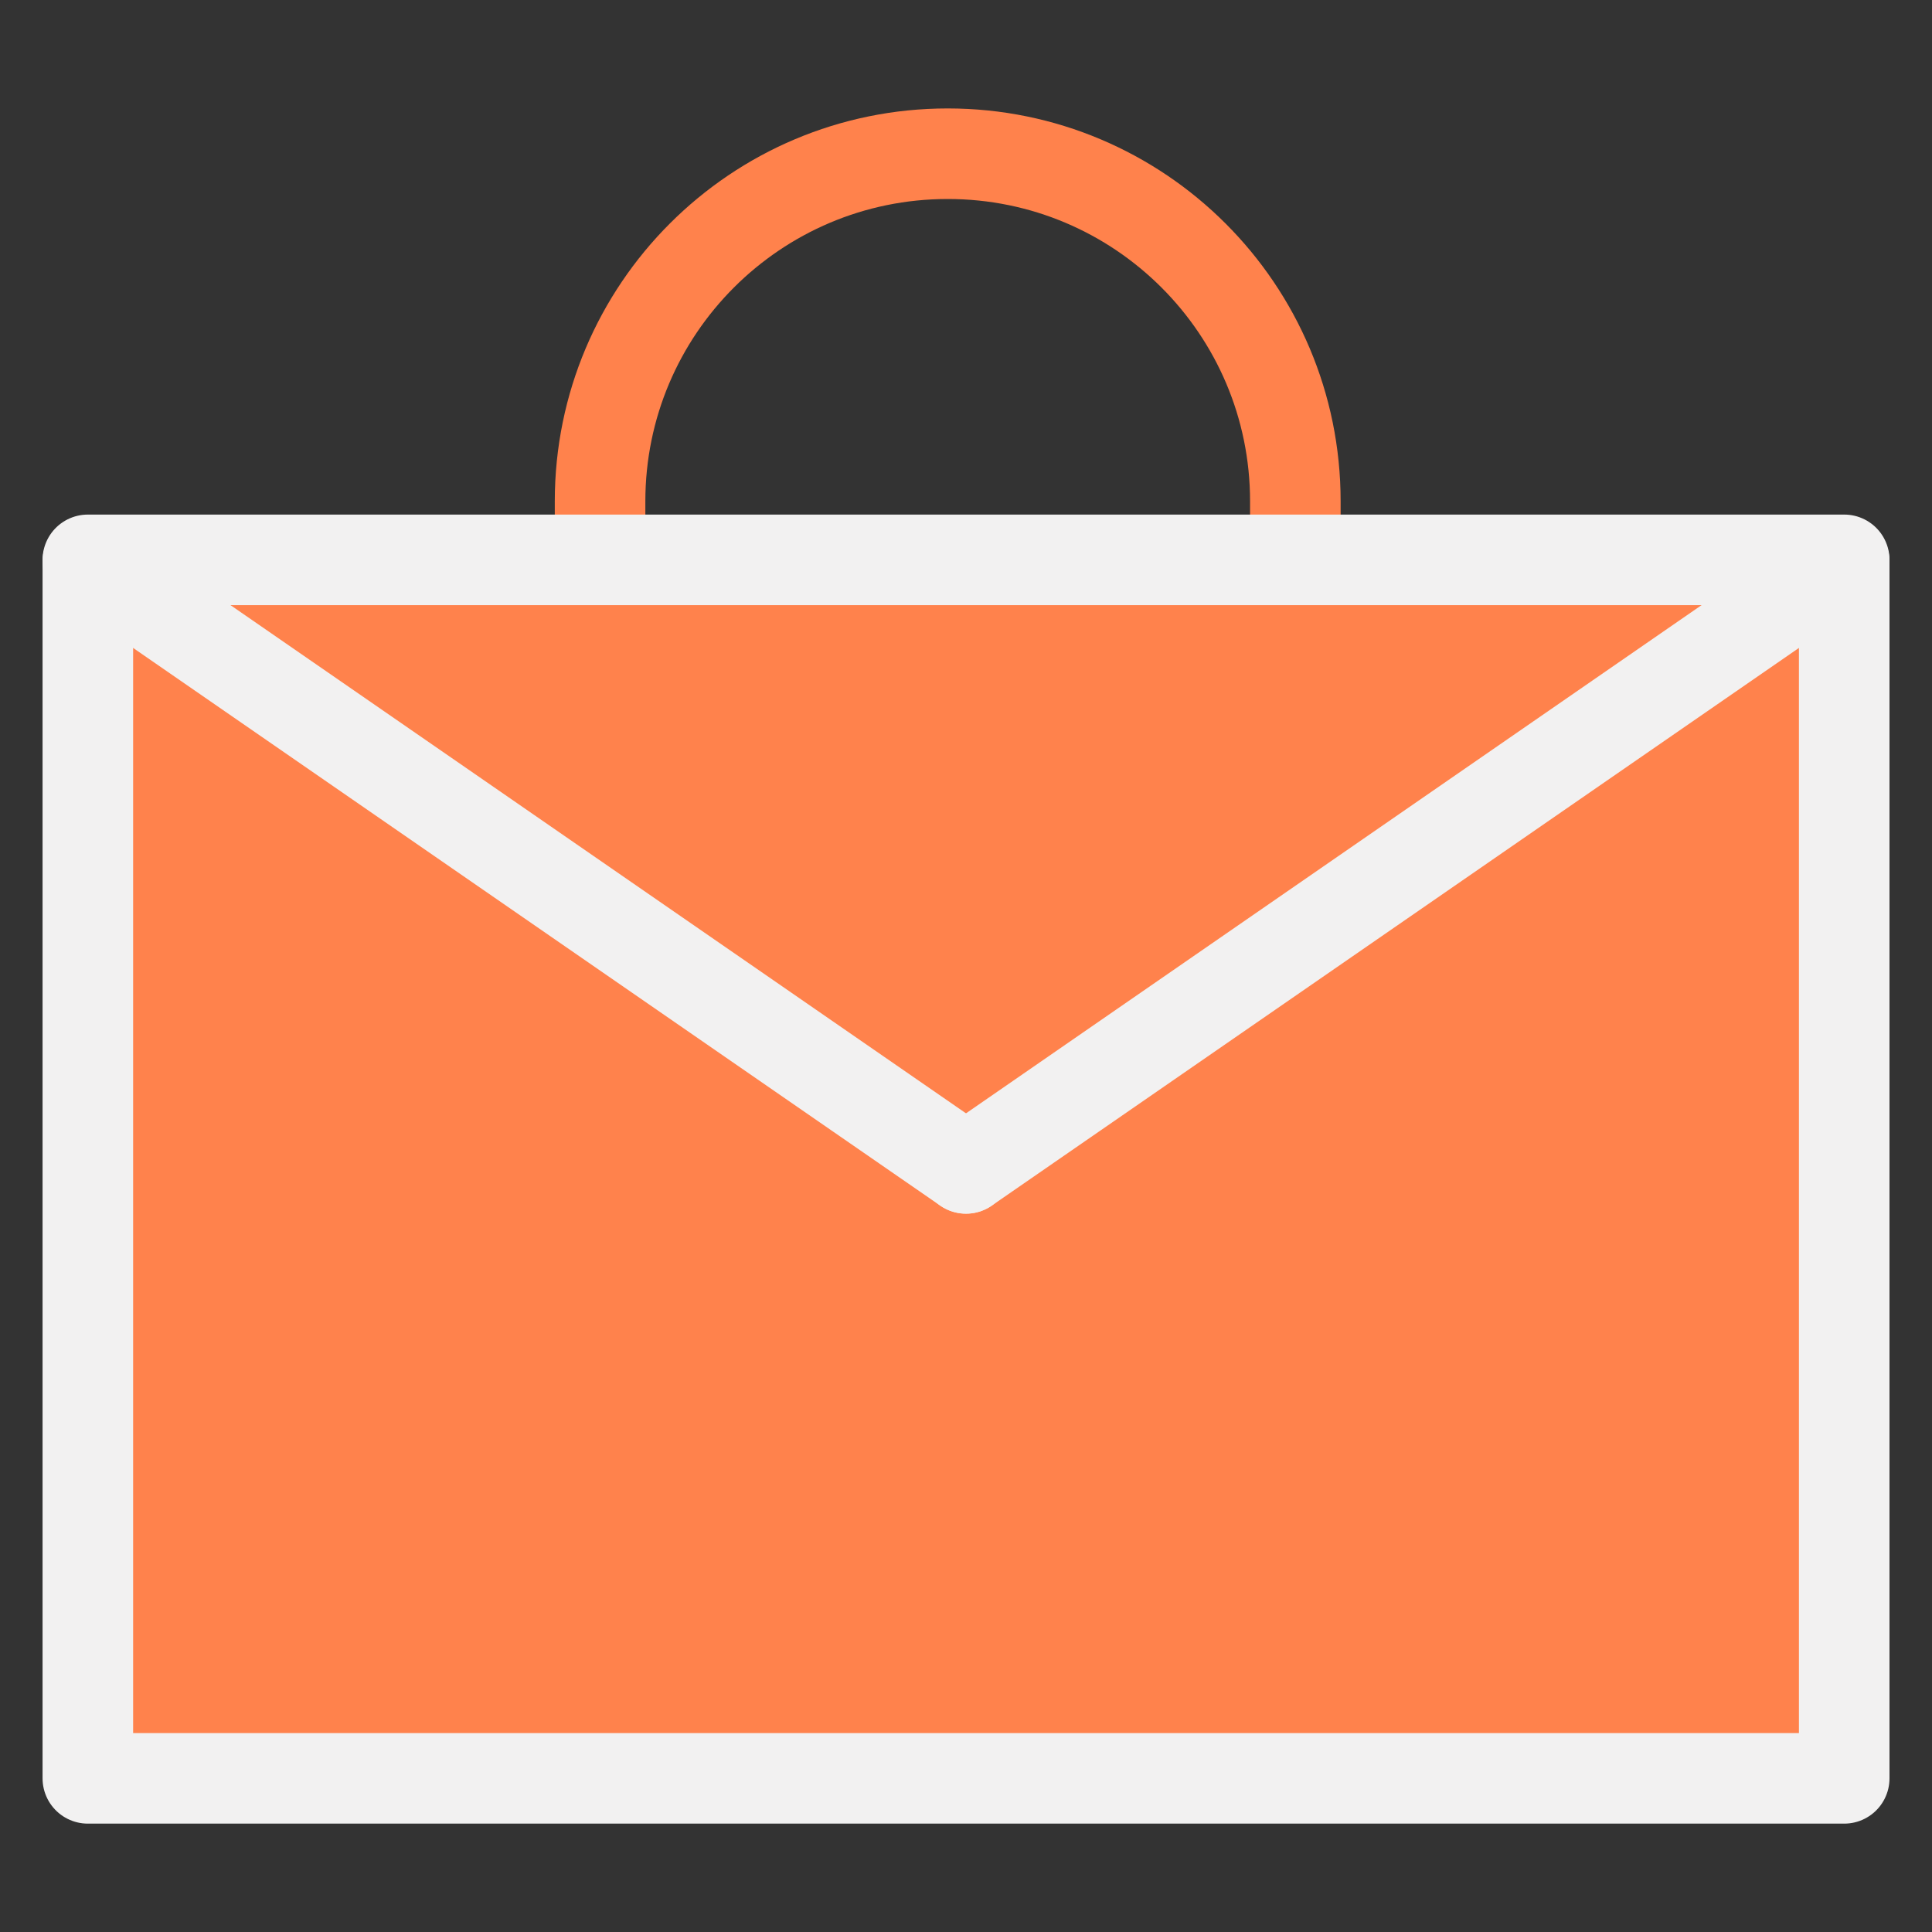
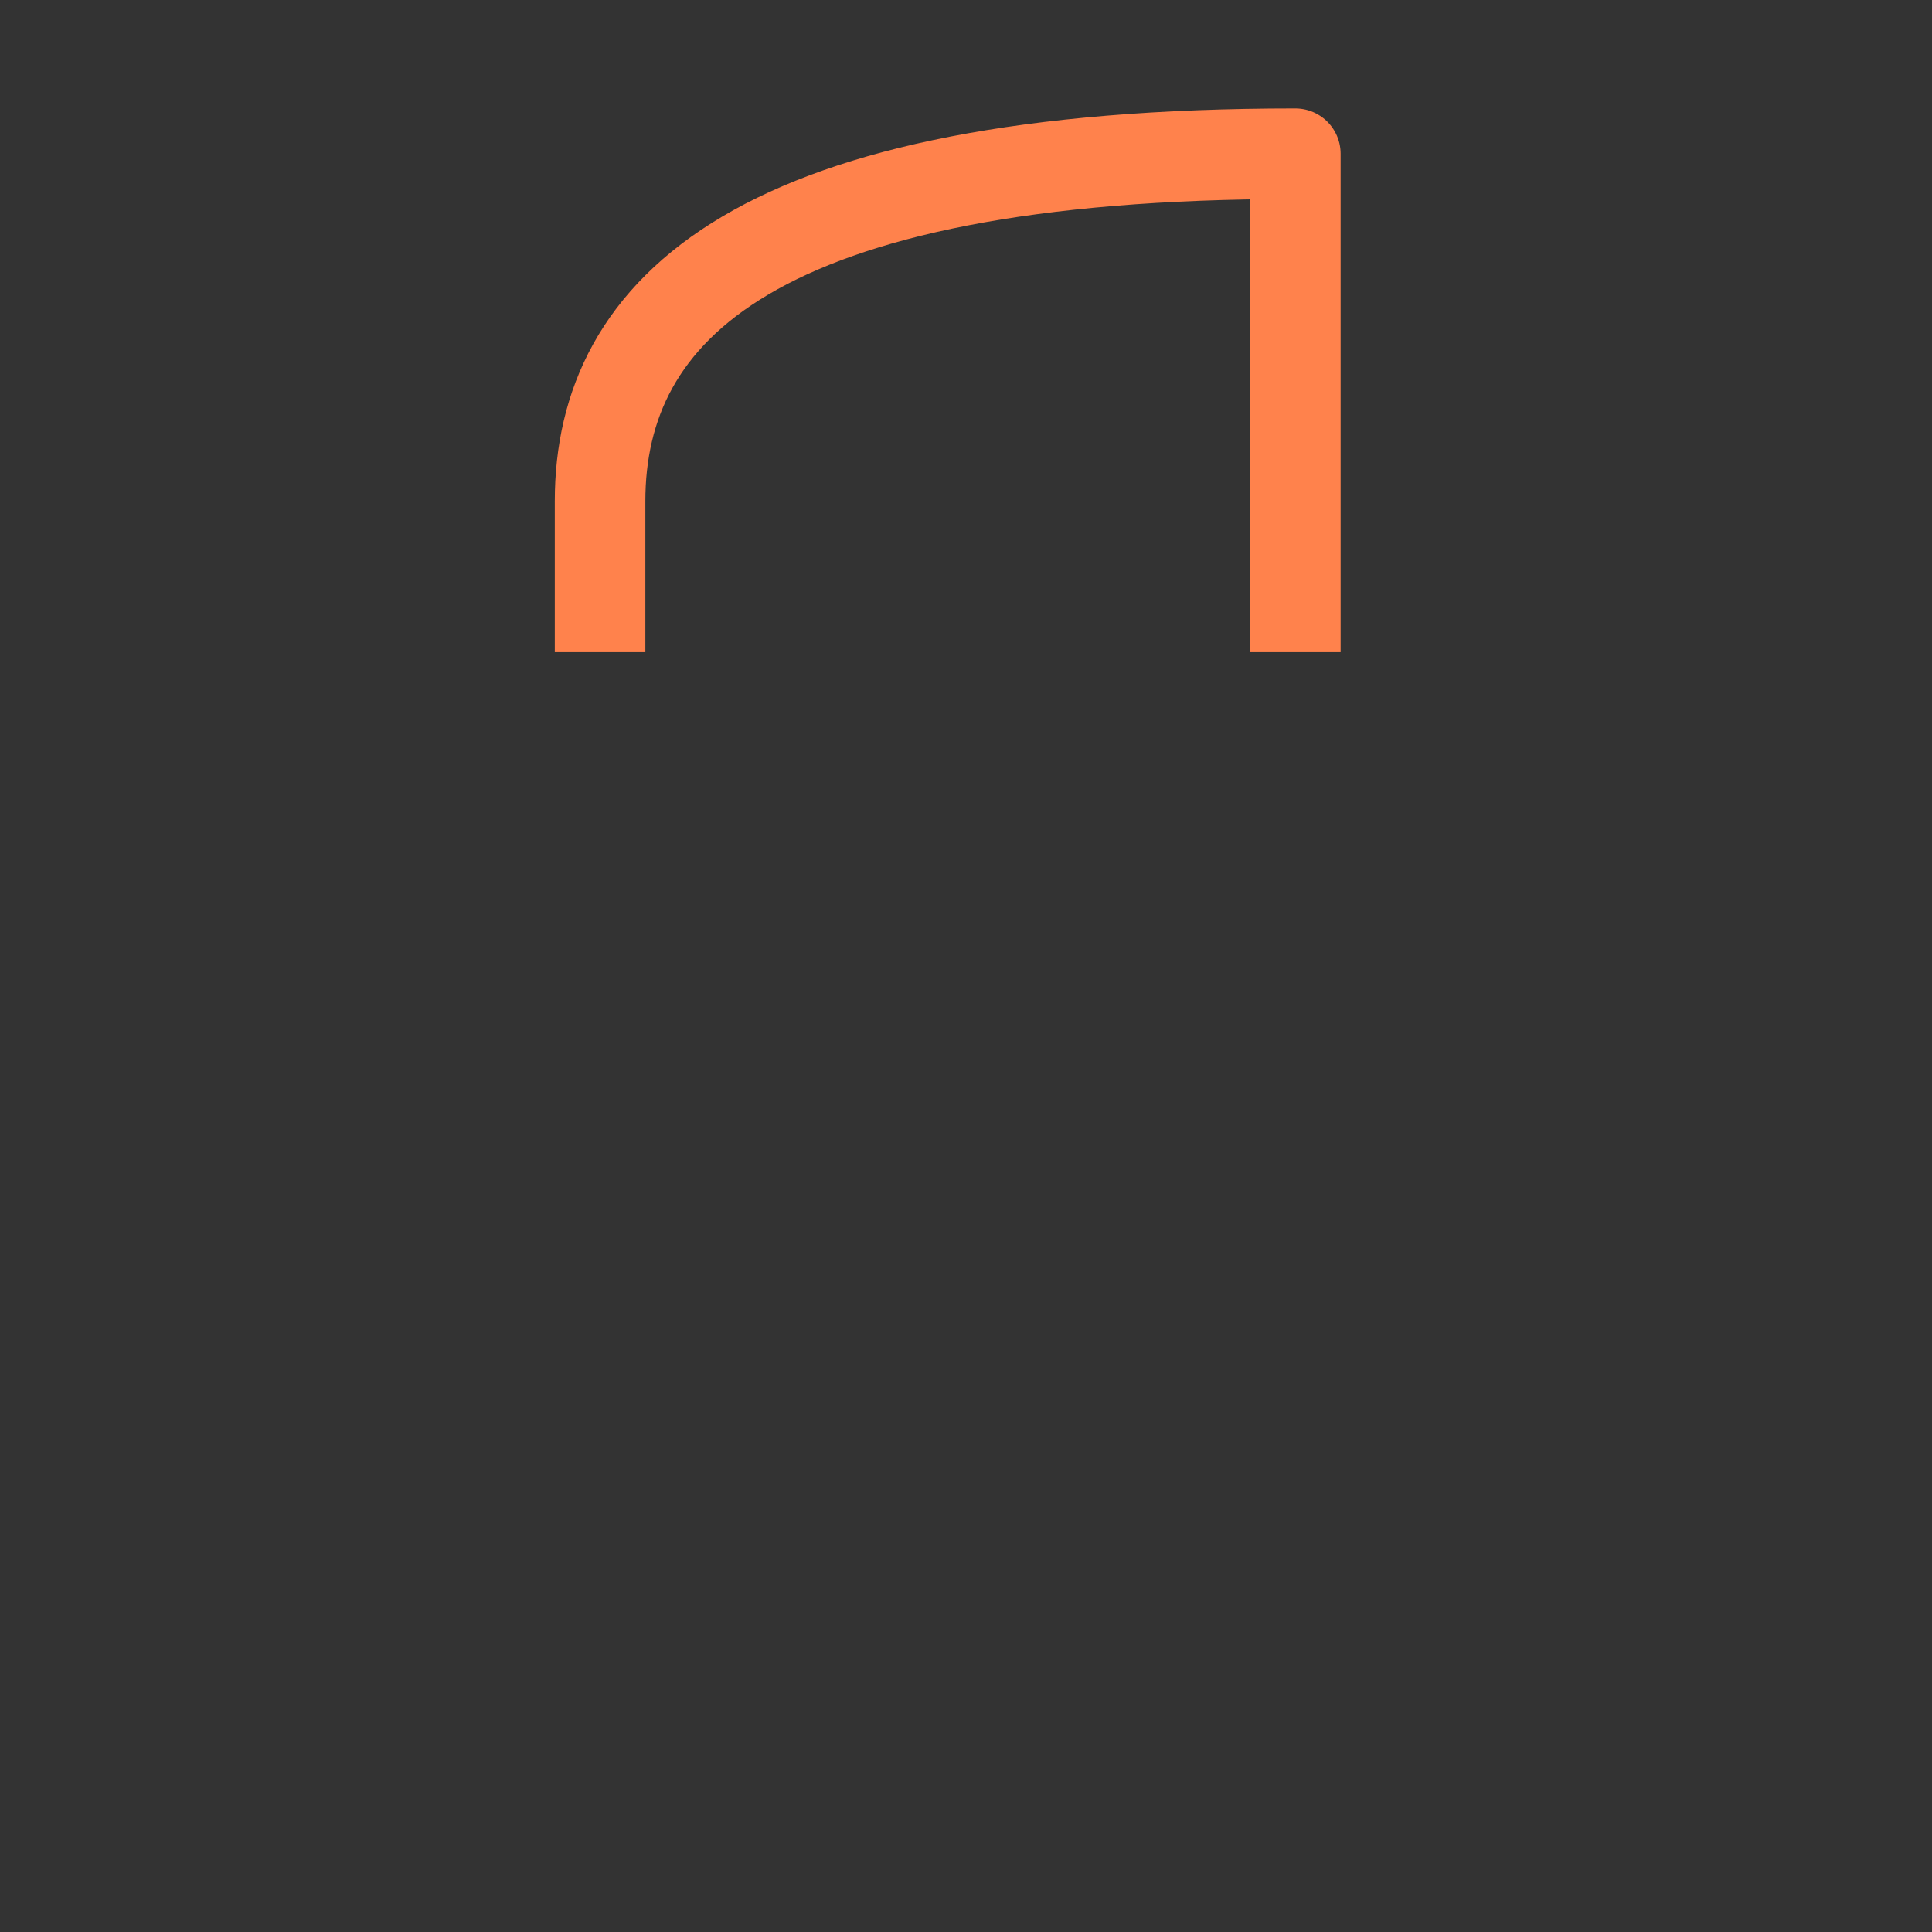
<svg xmlns="http://www.w3.org/2000/svg" width="32" height="32" viewBox="0 0 32 32" fill="none">
  <rect x="0" y="0" width="32" height="32" fill="#333333" stroke="none" />
-   <path d="M21.455 10.802V8.303C21.455 5.123 18.877 2.546 15.697 2.546V2.546C12.517 2.546 9.939 5.123 9.939 8.303V10.802" stroke="#FF824C" stroke-width="1.5" stroke-linejoin="round" />
-   <rect x="1.455" y="9.273" width="29.091" height="20.182" fill="#FF824C" stroke="#F2F1F1" stroke-width="1.5" stroke-linejoin="round" />
-   <path d="M1.455 9.302L16 19.352" stroke="#F2F1F1" stroke-width="1.5" stroke-linecap="round" stroke-linejoin="round" />
-   <path d="M30.546 9.302L16 19.352" stroke="#F2F1F1" stroke-width="1.5" stroke-linecap="round" stroke-linejoin="round" />
+   <path d="M21.455 10.802V8.303V2.546C12.517 2.546 9.939 5.123 9.939 8.303V10.802" stroke="#FF824C" stroke-width="1.5" stroke-linejoin="round" />
</svg>